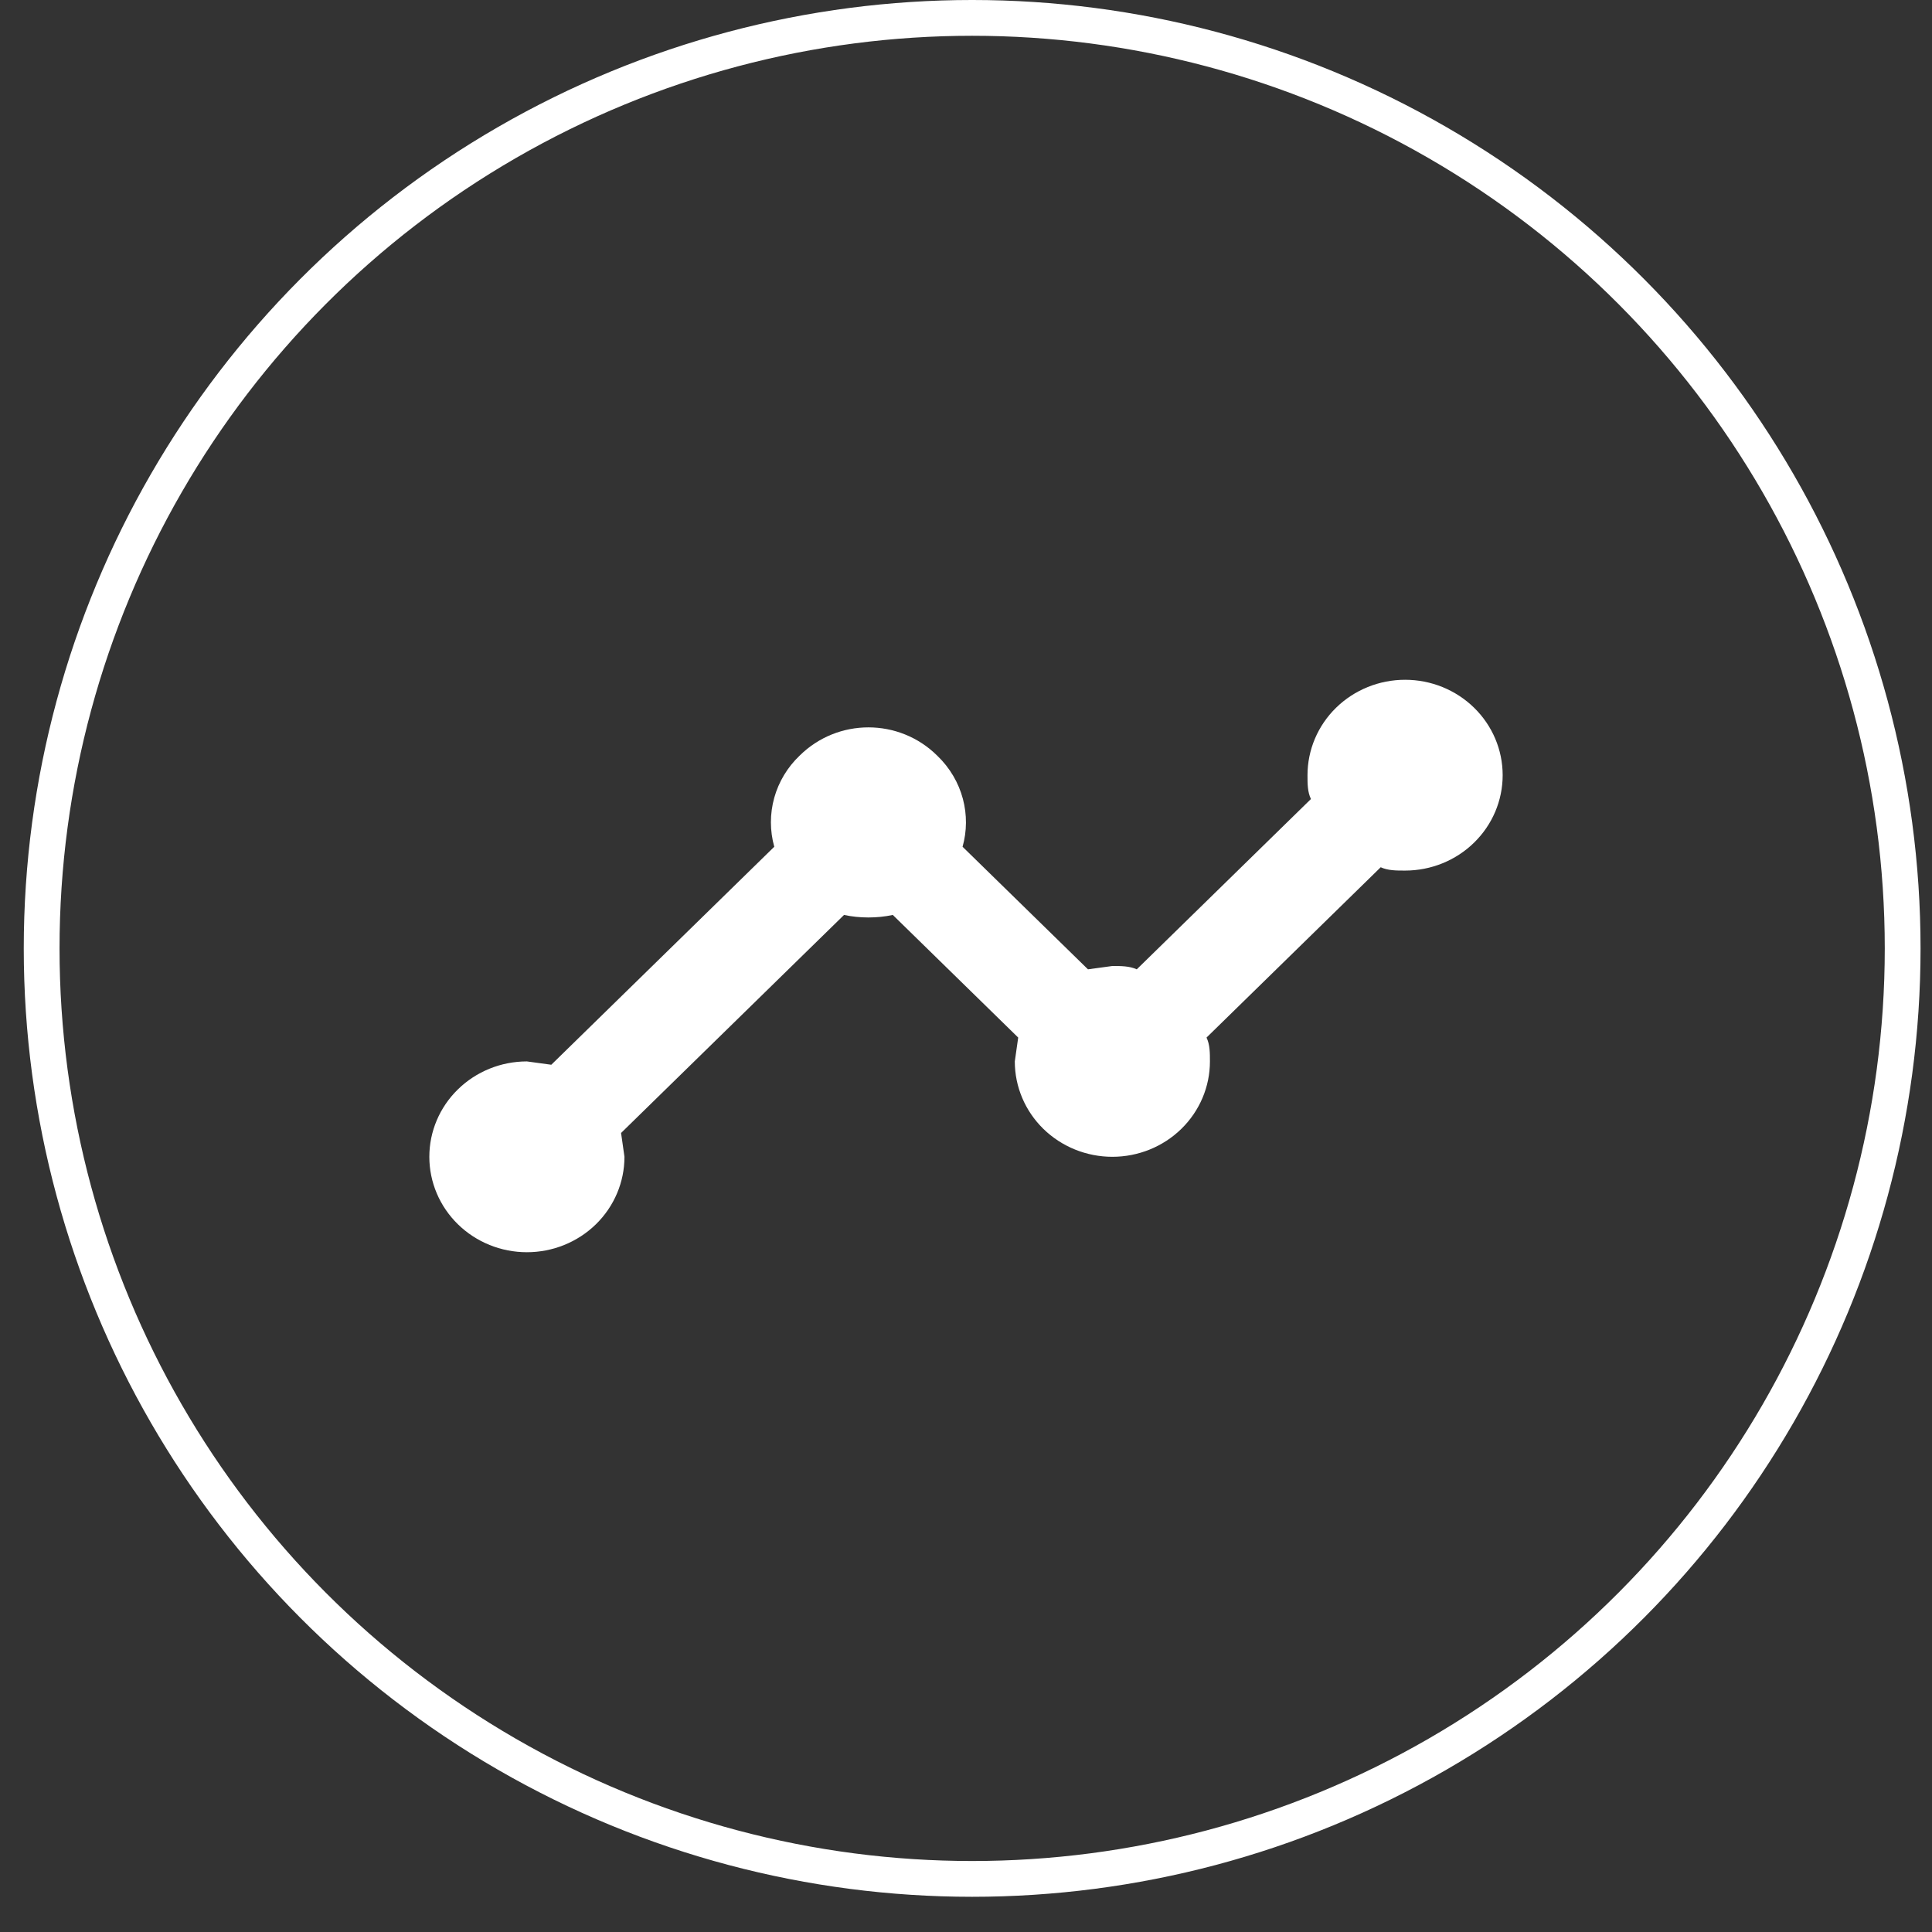
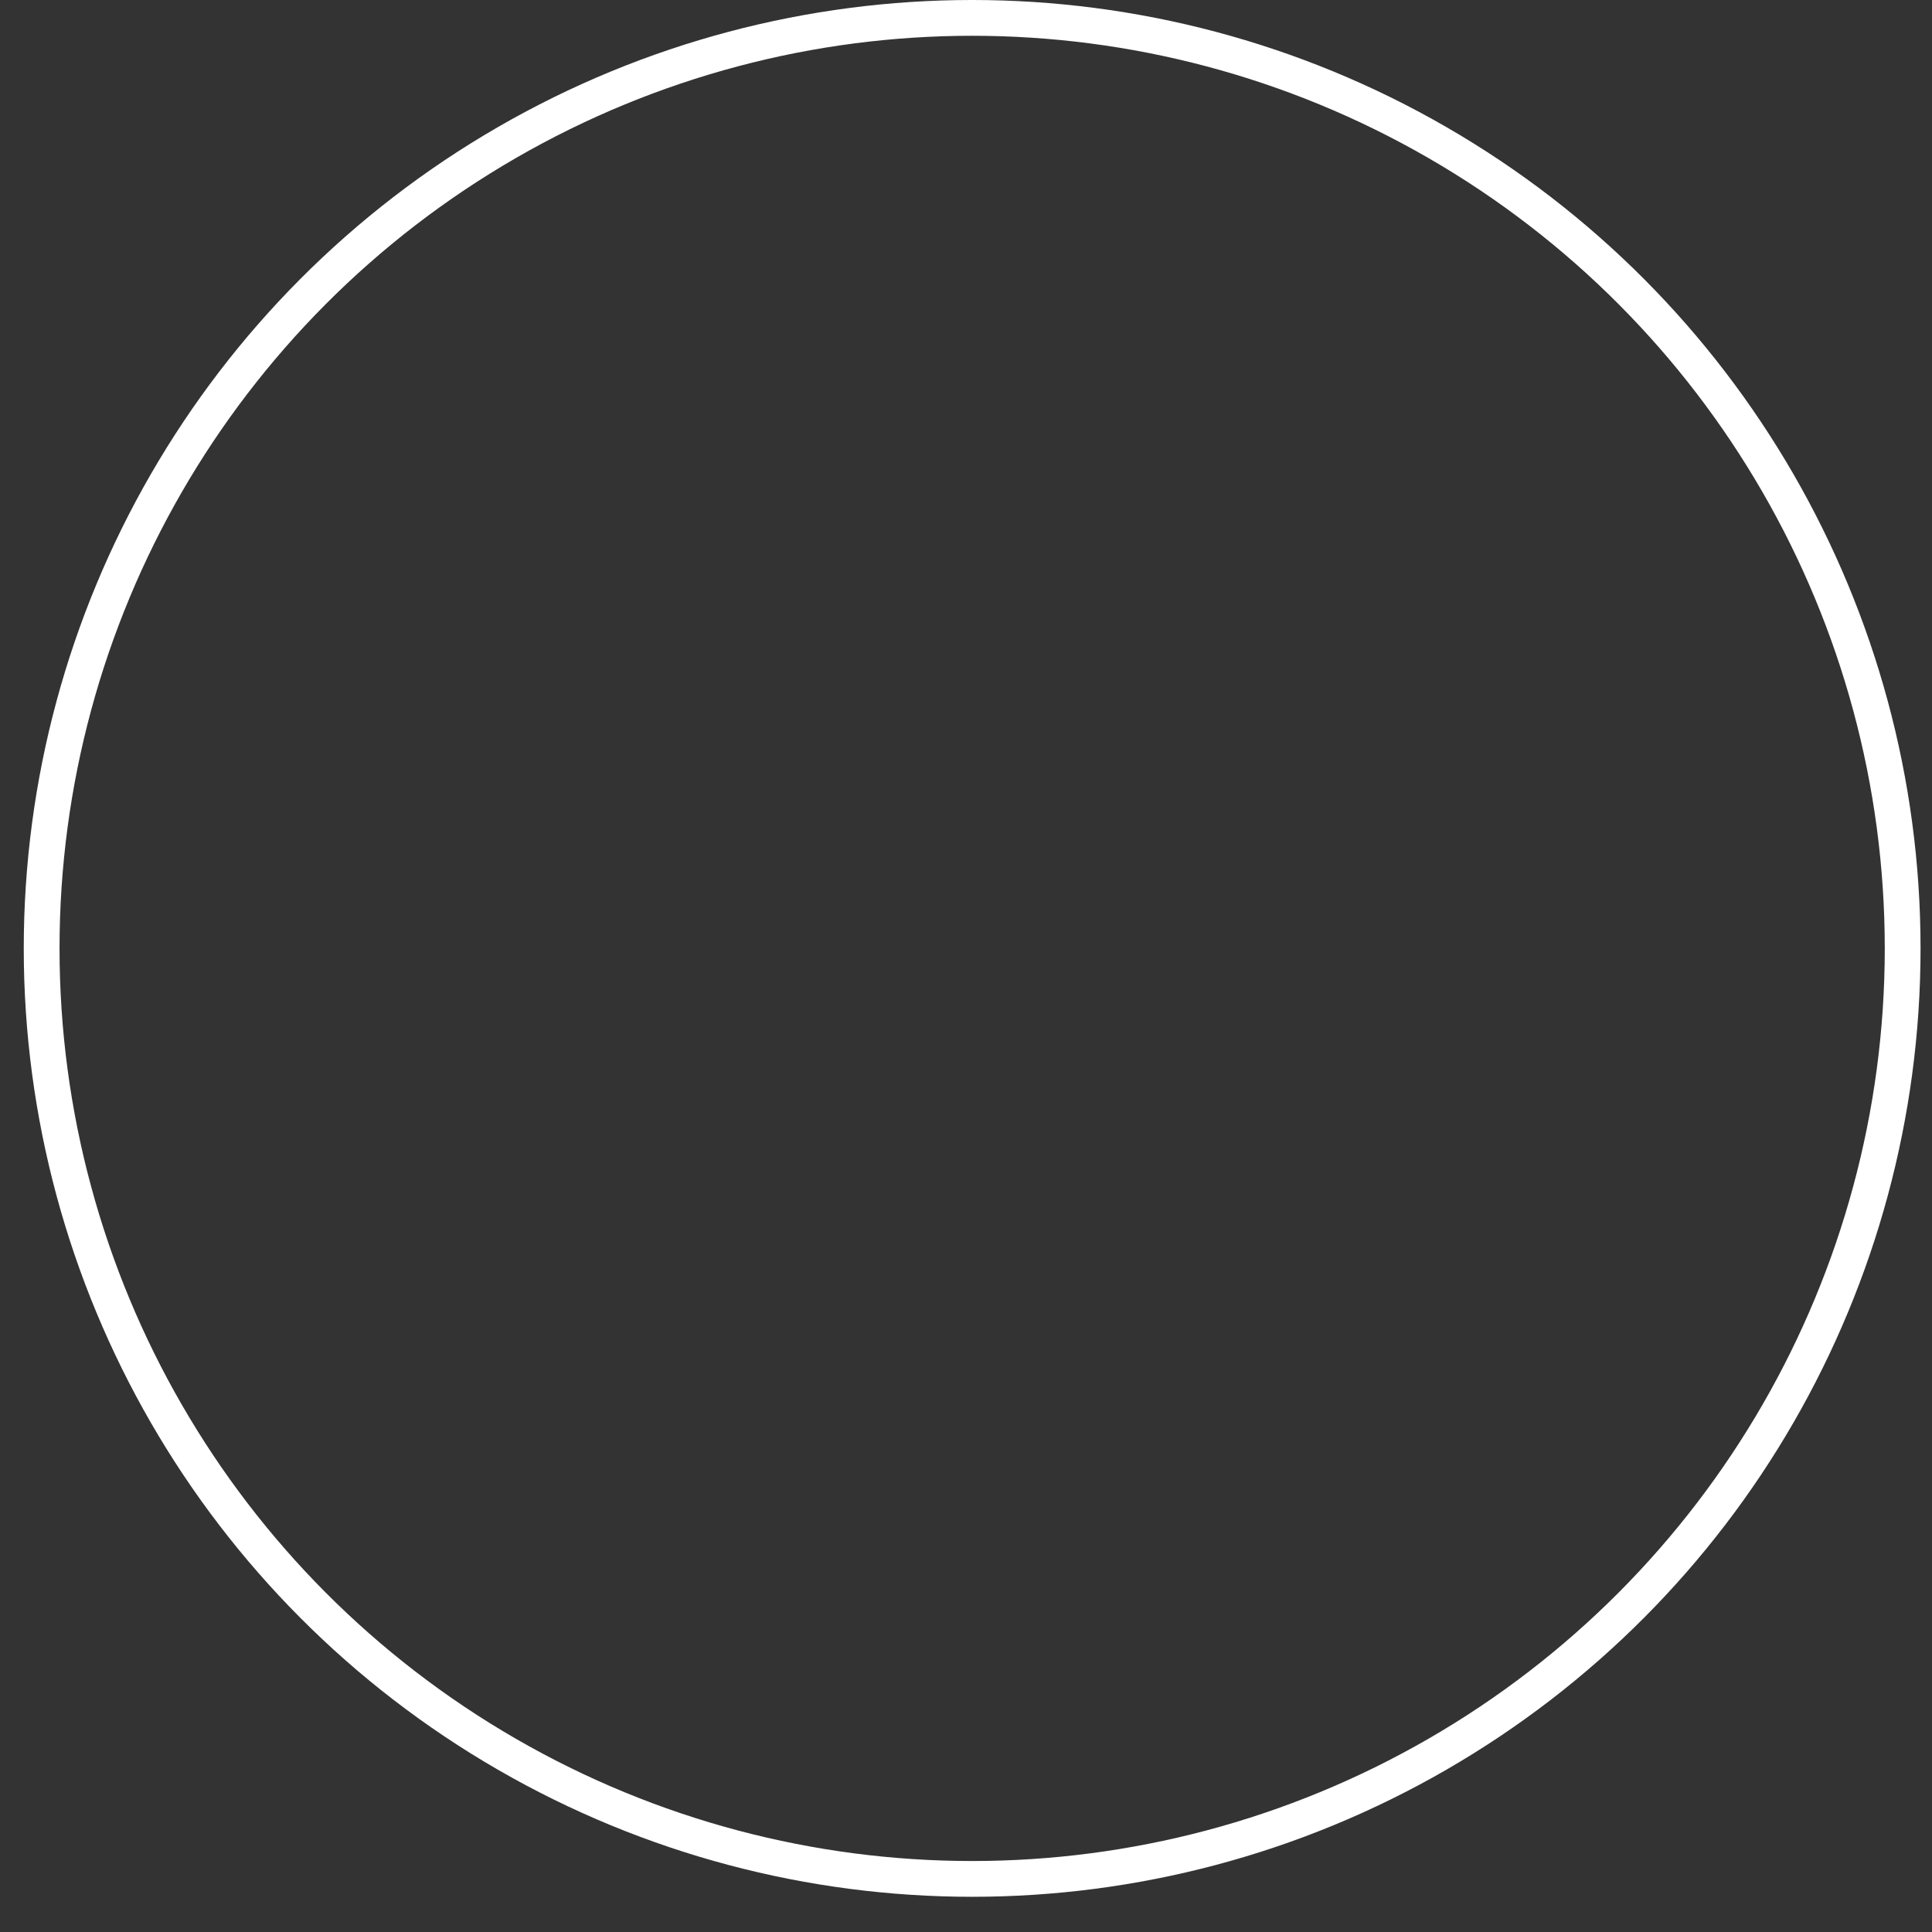
<svg xmlns="http://www.w3.org/2000/svg" width="54" height="54" viewBox="0 0 54 54" fill="none">
  <rect x="0" y="0" width="54" height="54" fill="#333333" stroke="none" />
  <circle cx="27.172" cy="26.508" r="26.008" stroke="white" />
-   <path d="M14.727 29.667L15.409 29.76L21.641 23.667C21.516 23.219 21.516 22.747 21.64 22.299C21.765 21.851 22.01 21.444 22.35 21.12C23.414 20.067 25.132 20.067 26.195 21.12C26.918 21.813 27.15 22.8 26.904 23.667L30.409 27.093L31.091 27C31.336 27 31.568 27 31.773 27.093L36.641 22.333C36.545 22.133 36.545 21.907 36.545 21.667C36.545 20.959 36.833 20.281 37.344 19.781C37.856 19.281 38.549 19 39.273 19C39.996 19 40.69 19.281 41.201 19.781C41.713 20.281 42 20.959 42 21.667C42 22.374 41.713 23.052 41.201 23.552C40.69 24.052 39.996 24.333 39.273 24.333C39.027 24.333 38.795 24.333 38.591 24.24L33.723 29C33.818 29.2 33.818 29.427 33.818 29.667C33.818 30.374 33.531 31.052 33.019 31.552C32.508 32.052 31.814 32.333 31.091 32.333C30.368 32.333 29.674 32.052 29.162 31.552C28.651 31.052 28.364 30.374 28.364 29.667L28.459 29L24.954 25.573C24.518 25.667 24.027 25.667 23.591 25.573L17.359 31.667L17.454 32.333C17.454 33.041 17.167 33.719 16.656 34.219C16.144 34.719 15.451 35 14.727 35C14.004 35 13.31 34.719 12.799 34.219C12.287 33.719 12 33.041 12 32.333C12 31.626 12.287 30.948 12.799 30.448C13.31 29.948 14.004 29.667 14.727 29.667Z" fill="white" />
</svg>